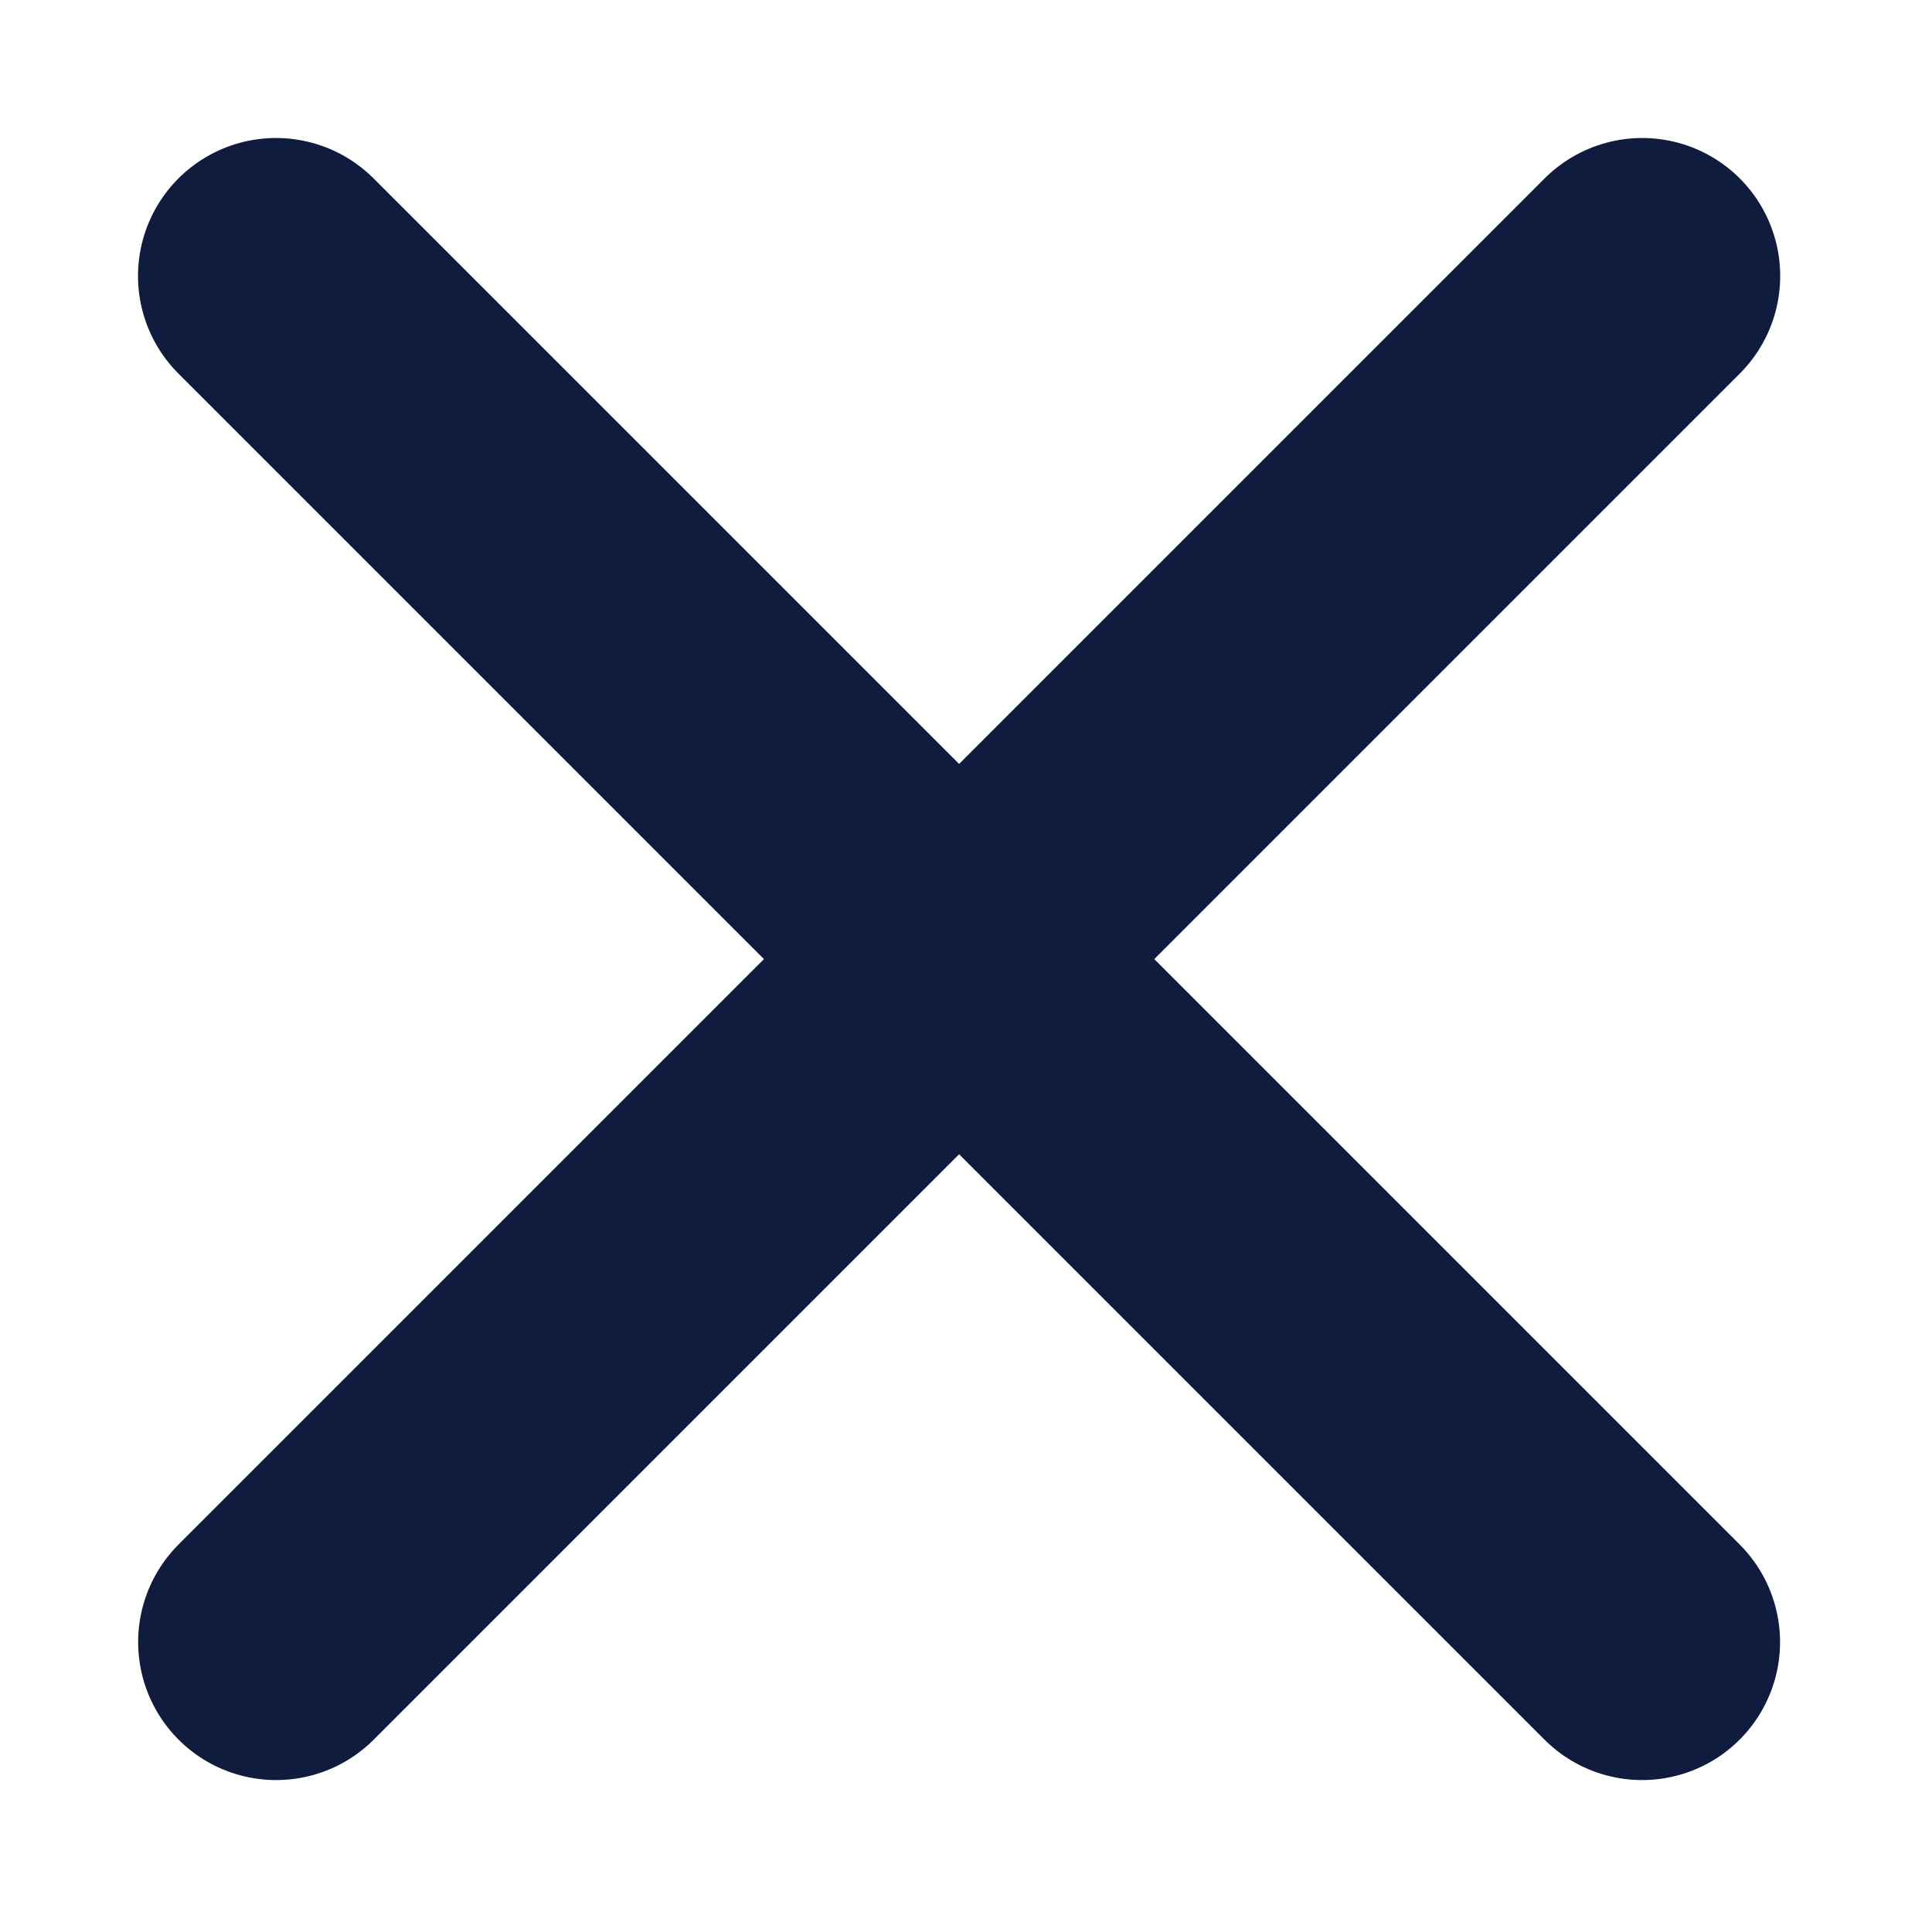
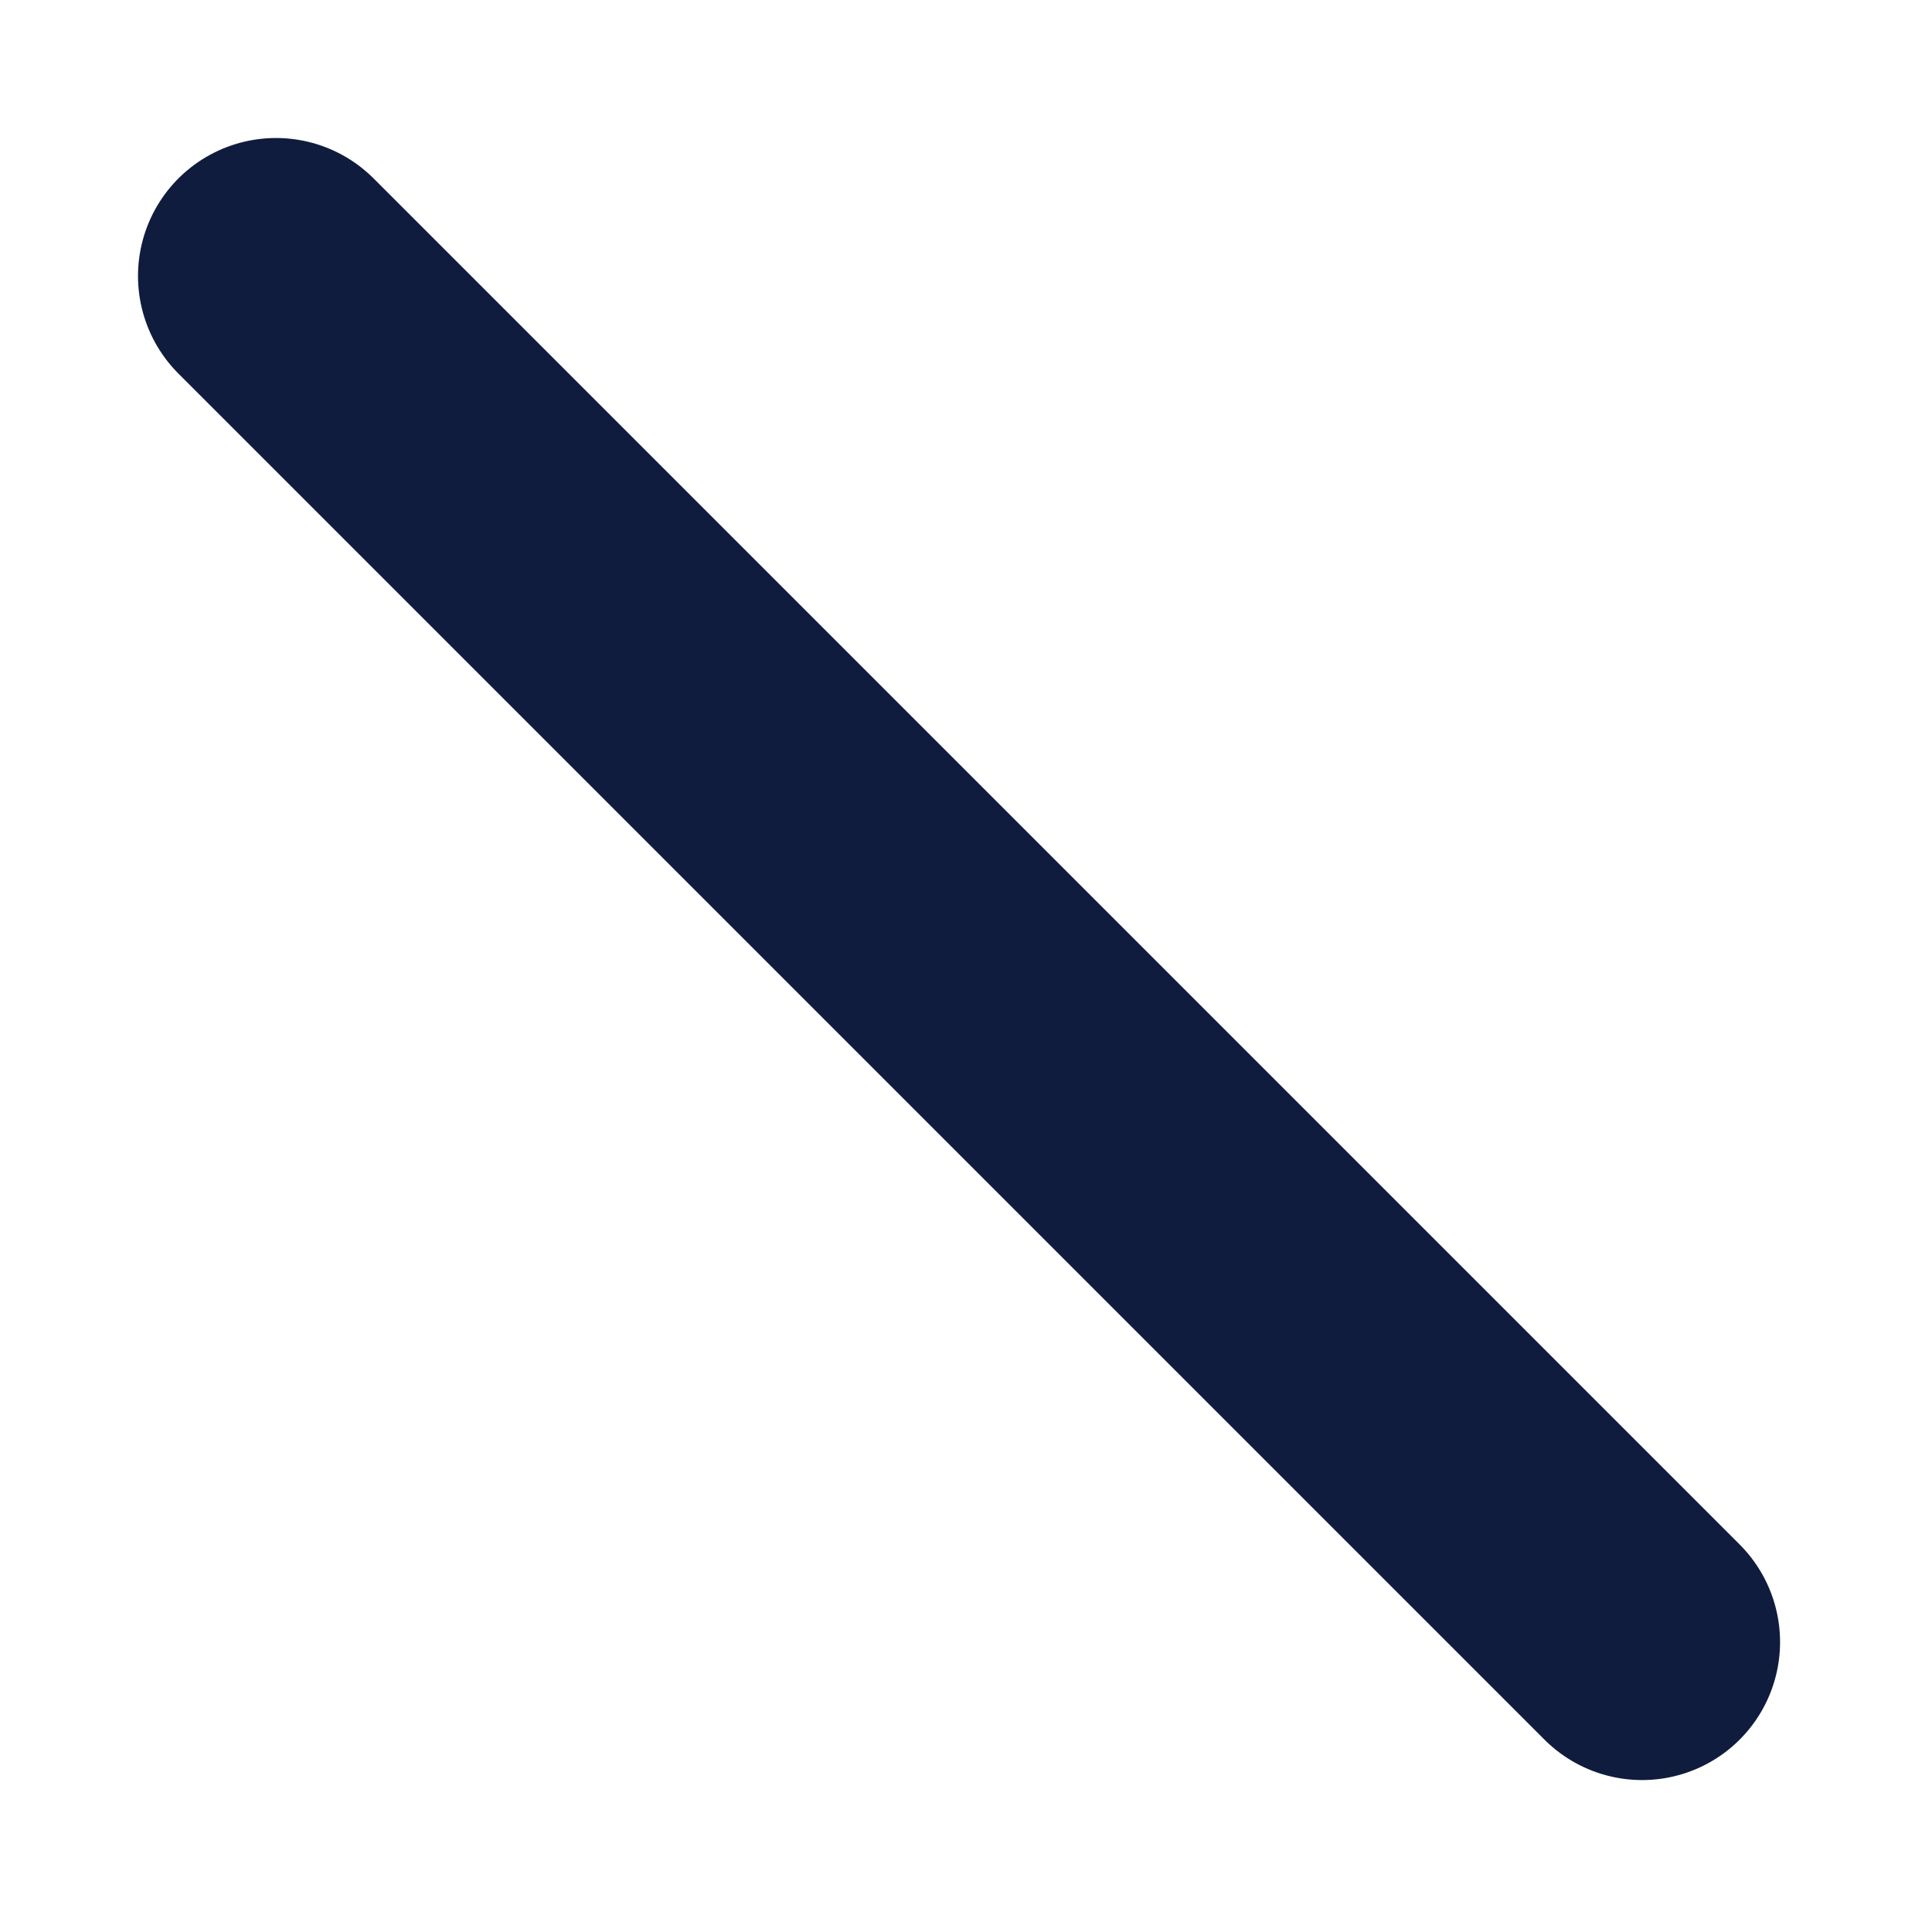
<svg xmlns="http://www.w3.org/2000/svg" width="14" height="14" viewBox="0 0 14 14" fill="none">
-   <path d="M11.9 2L2.001 11.899" stroke="#101C3E" stroke-width="2" stroke-linecap="round" stroke-linejoin="bevel" />
  <path d="M2 2L11.899 11.899" stroke="#101C3E" stroke-width="2" stroke-linecap="round" stroke-linejoin="bevel" />
</svg>